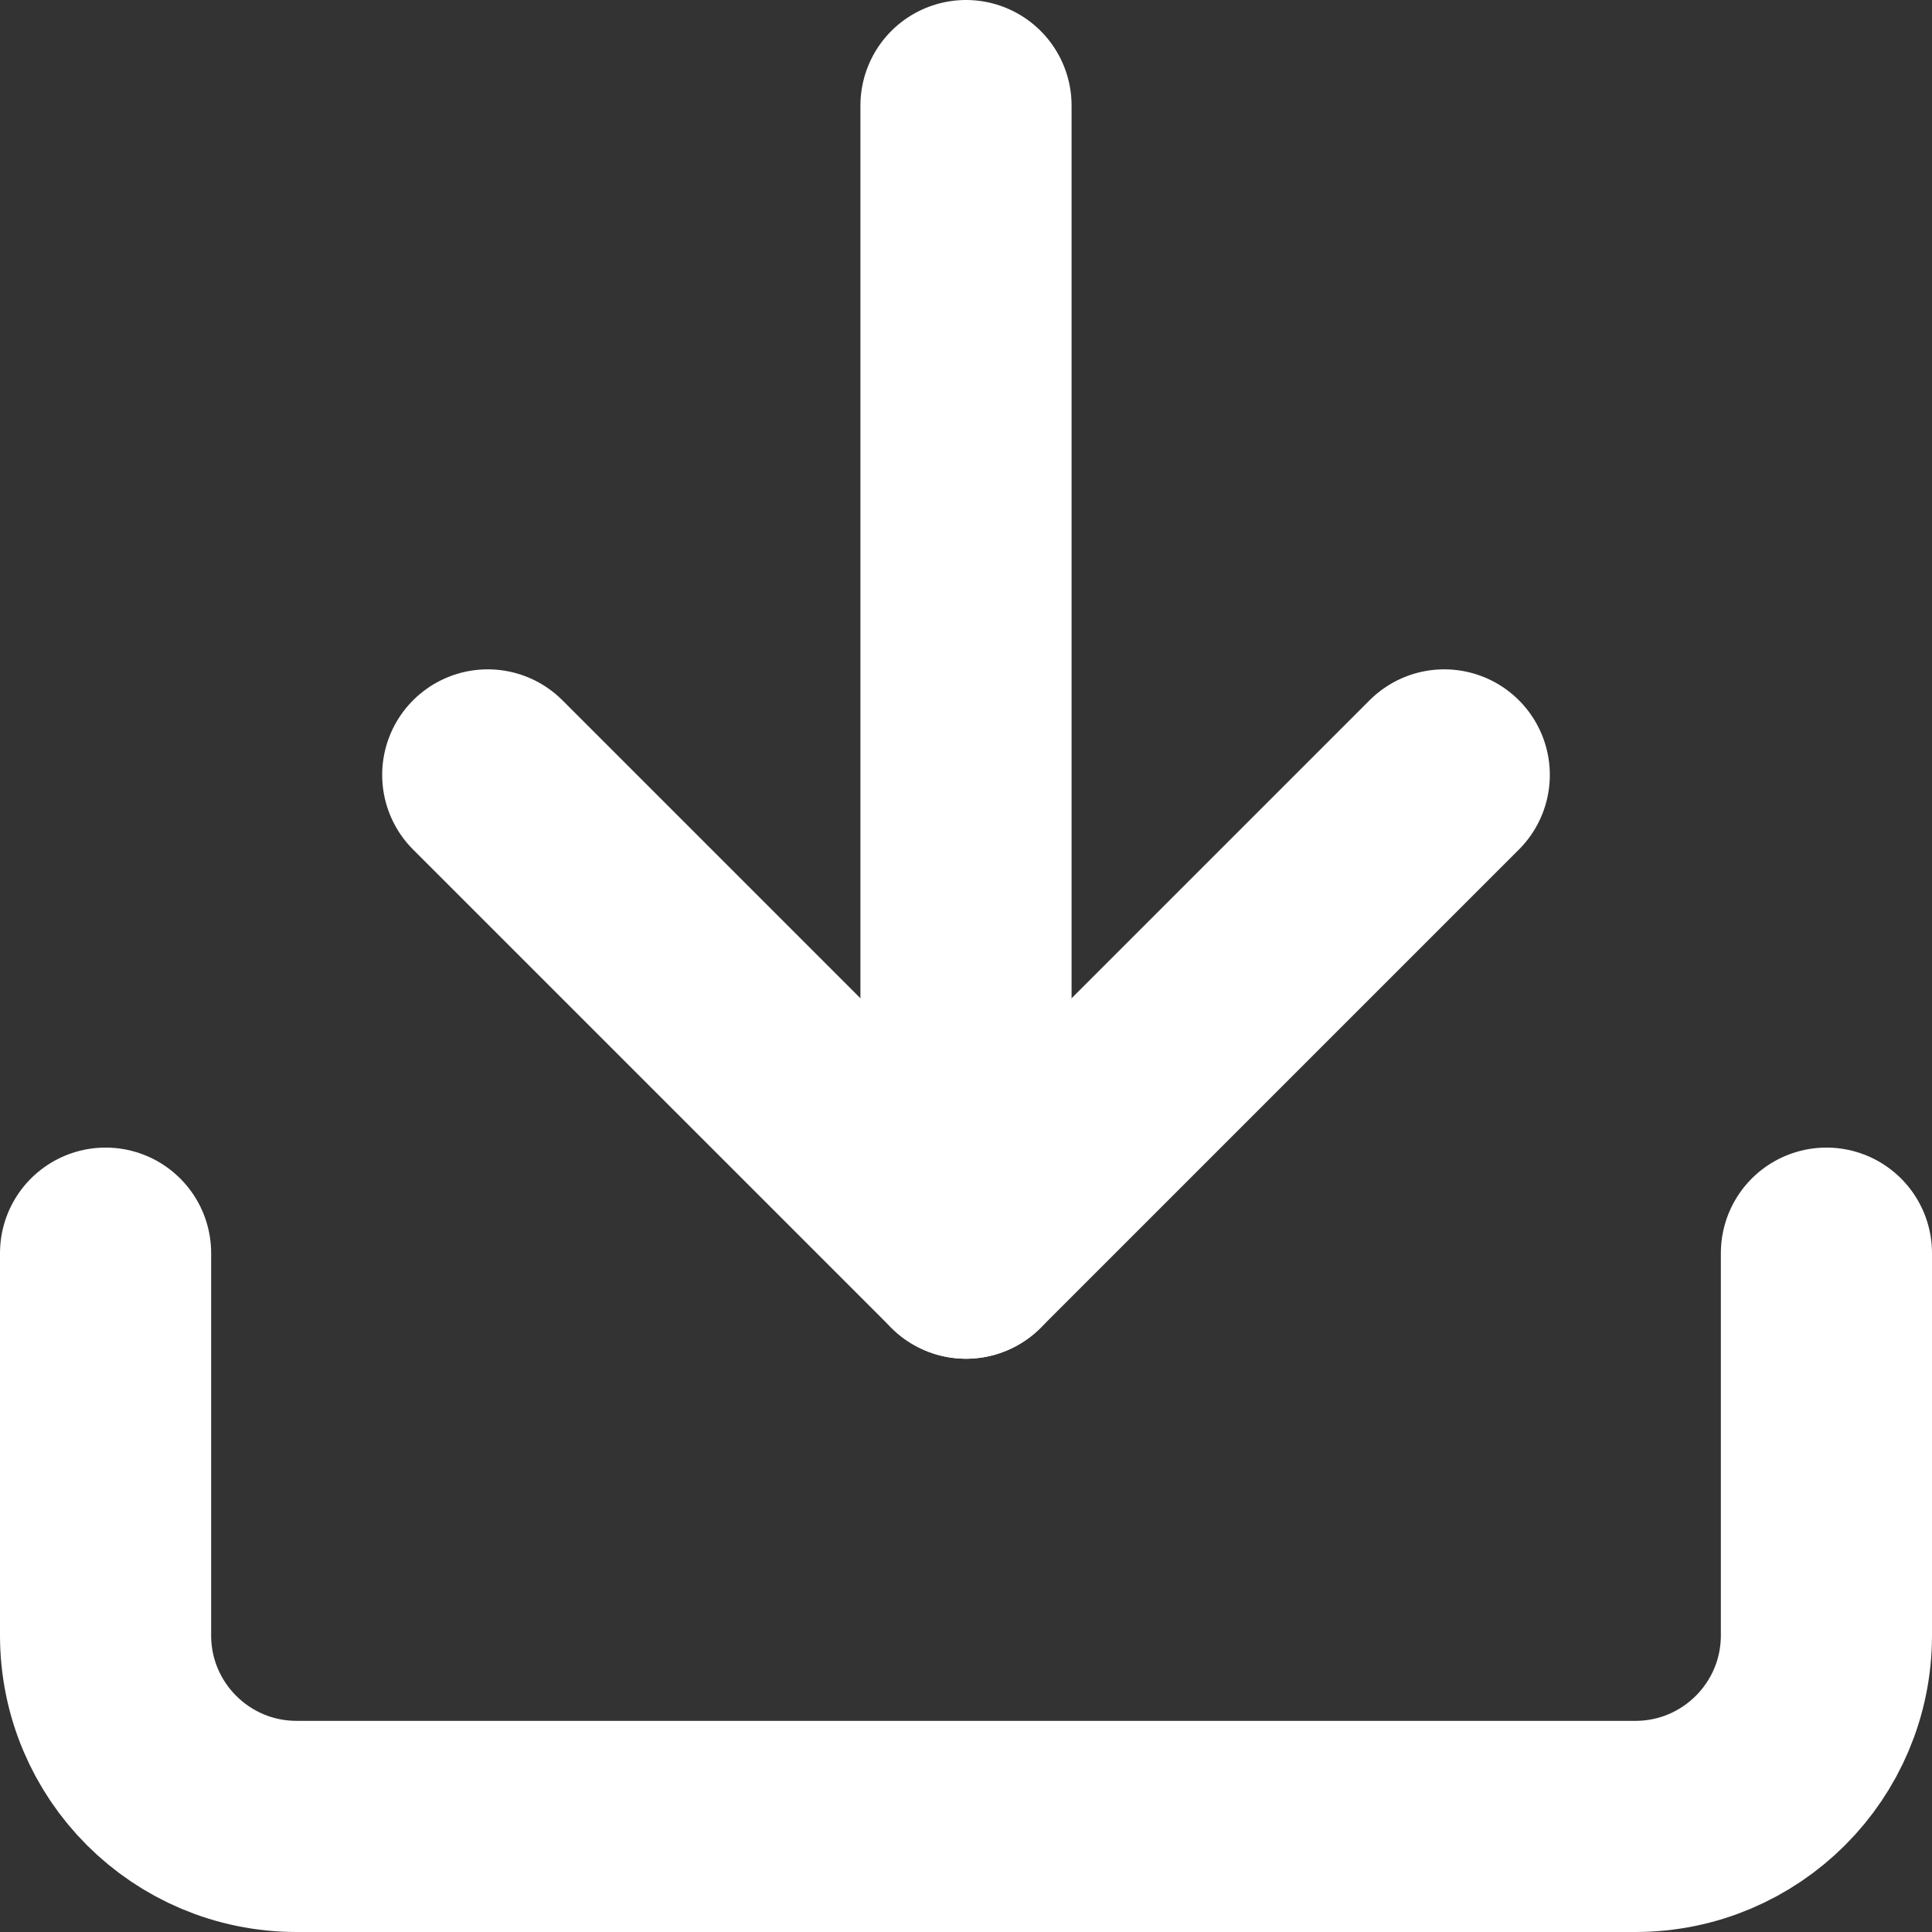
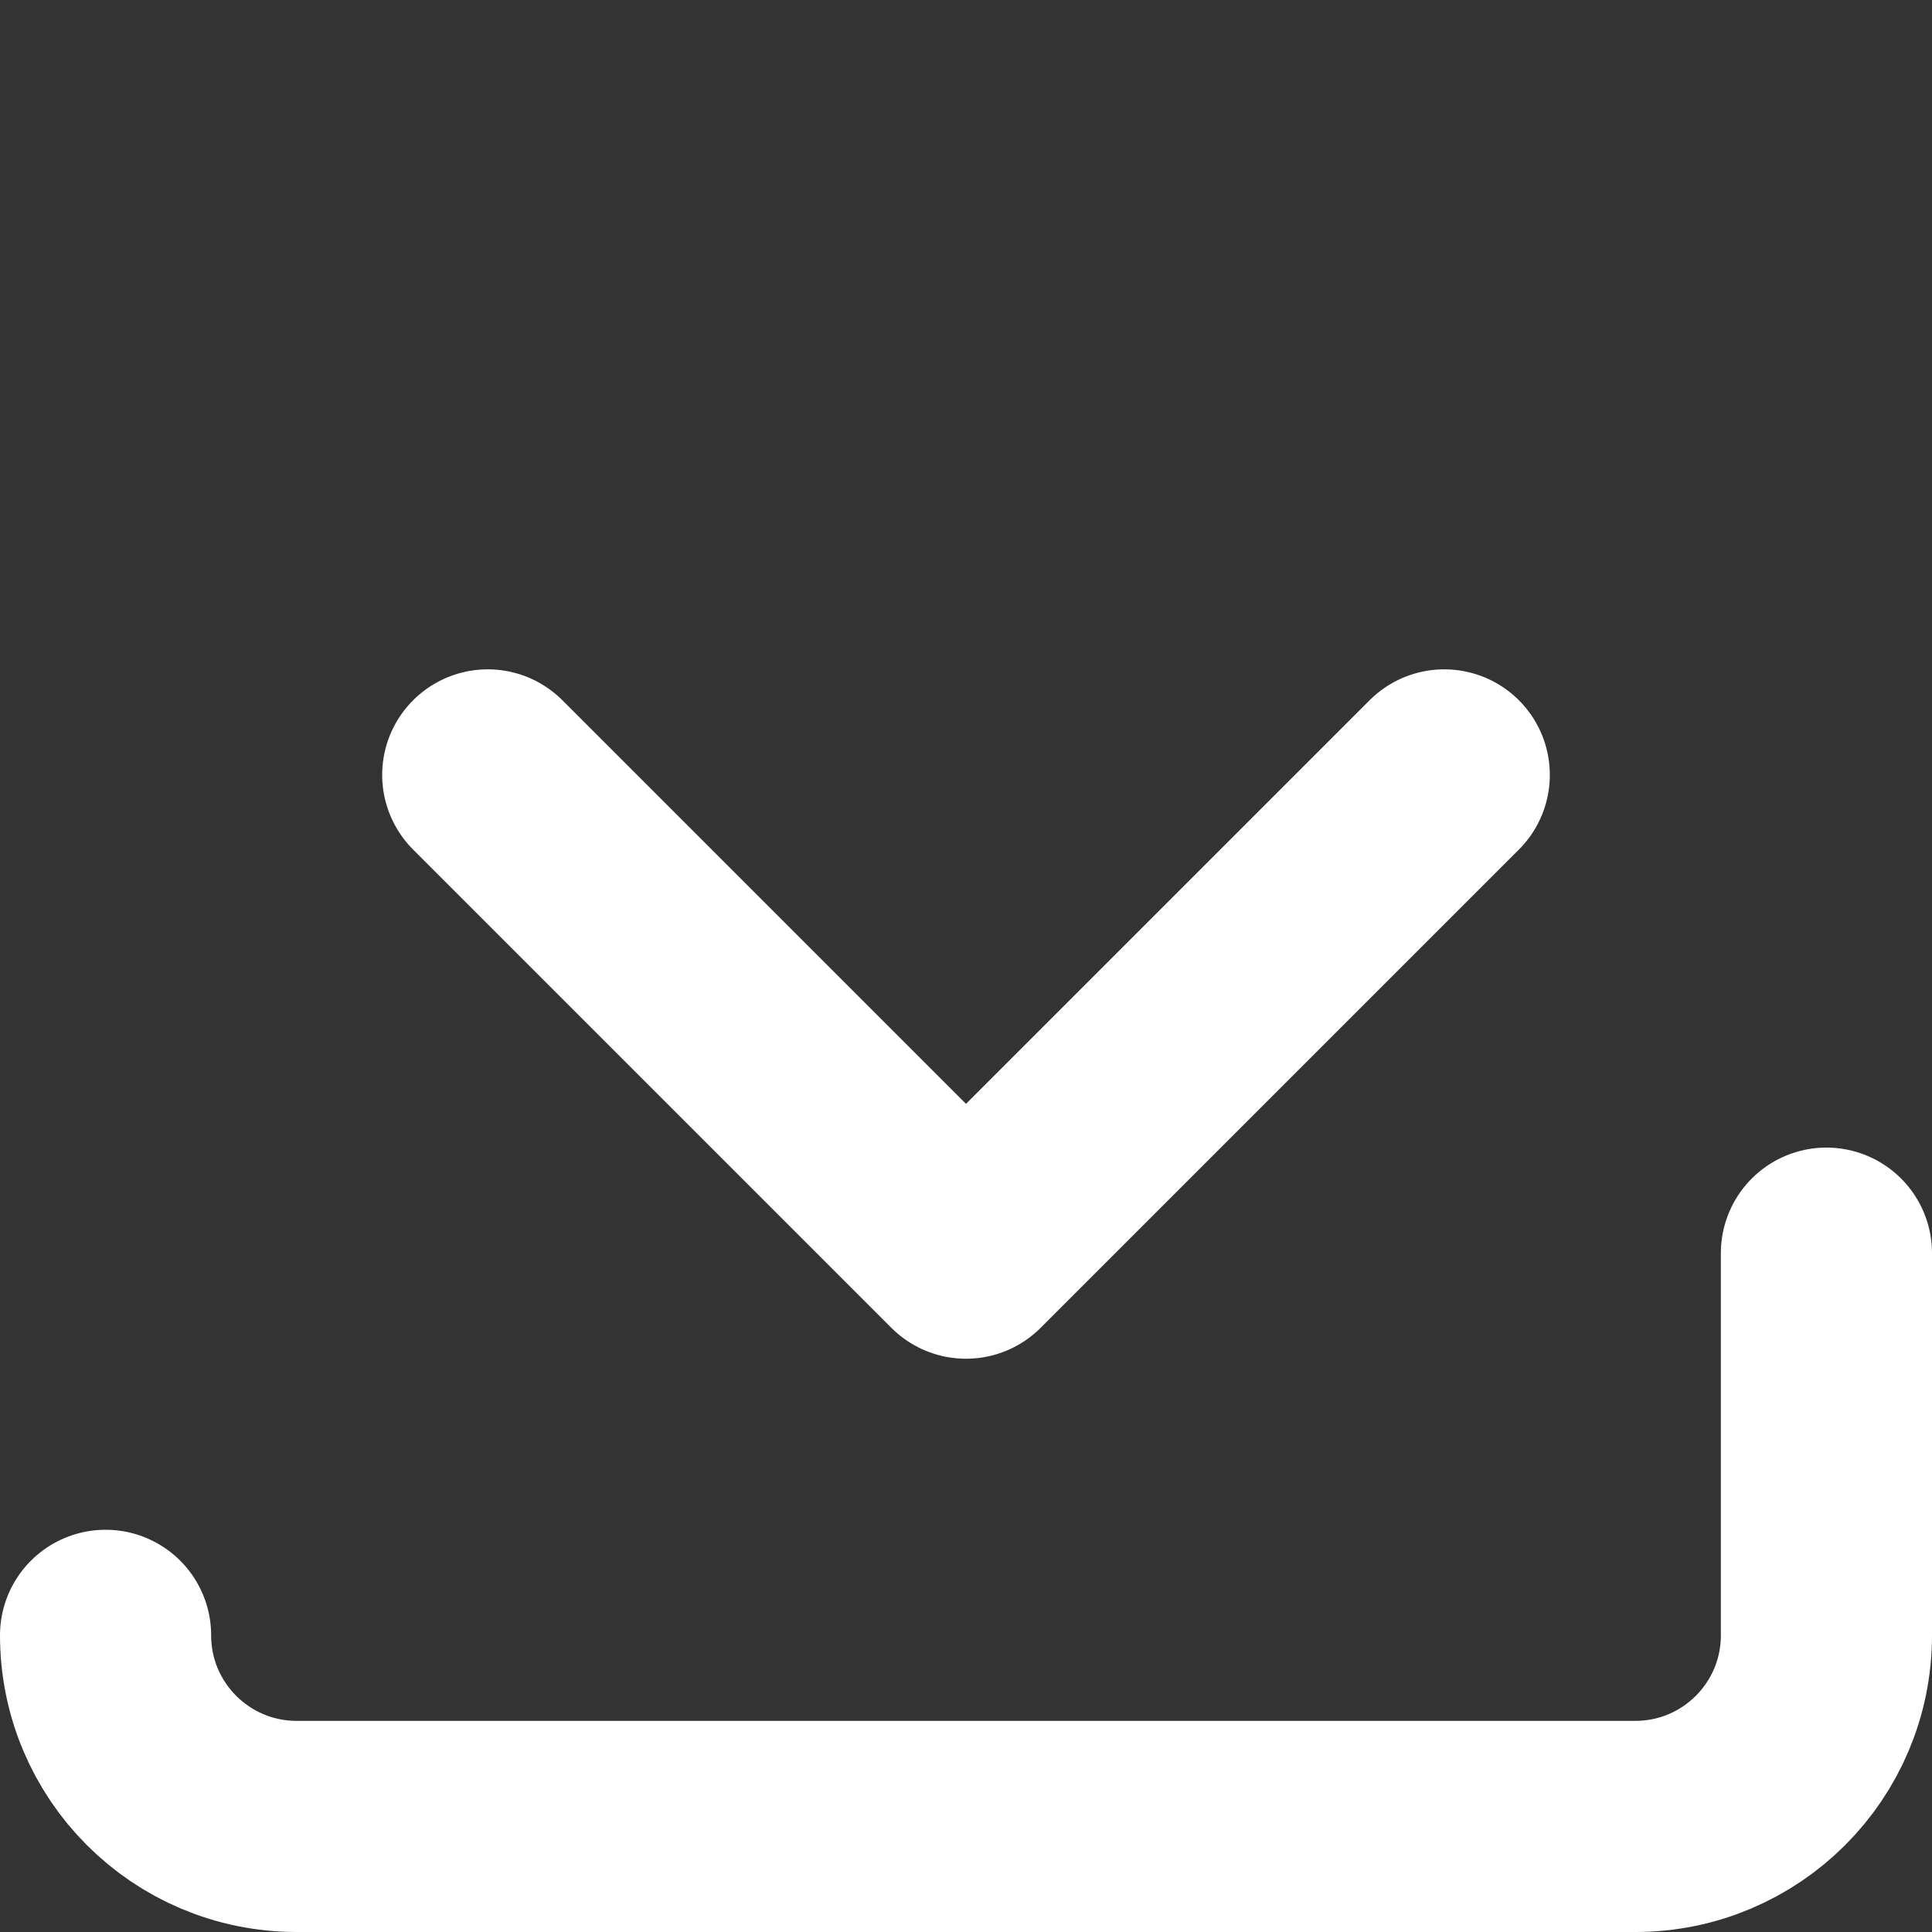
<svg xmlns="http://www.w3.org/2000/svg" id="Livello_1" data-name="Livello 1" viewBox="0 0 18.3 18.3">
  <rect x="0" y="0" width="18.3" height="18.3" fill="#333333" stroke="none" />
  <defs>
    <style>
      .cls-1 {
        fill: none;
        stroke: #fff;
        stroke-linecap: round;
        stroke-linejoin: round;
        stroke-width: 2px;
      }
    </style>
  </defs>
  <g id="Icon_feather-download" data-name="Icon feather-download">
-     <path id="Tracciato_39" data-name="Tracciato 39" class="cls-1" d="M17.3,11.87v3.62c0,1-.81,1.81-1.81,1.81H2.81c-1,0-1.81-.81-1.81-1.81h0v-3.62" />
+     <path id="Tracciato_39" data-name="Tracciato 39" class="cls-1" d="M17.3,11.87v3.62c0,1-.81,1.81-1.81,1.81H2.81c-1,0-1.81-.81-1.81-1.81h0" />
    <path id="Tracciato_40" data-name="Tracciato 40" class="cls-1" d="M4.62,7.34l4.53,4.53,4.53-4.53" />
-     <path id="Tracciato_41" data-name="Tracciato 41" class="cls-1" d="M9.15,11.87V1" />
  </g>
</svg>